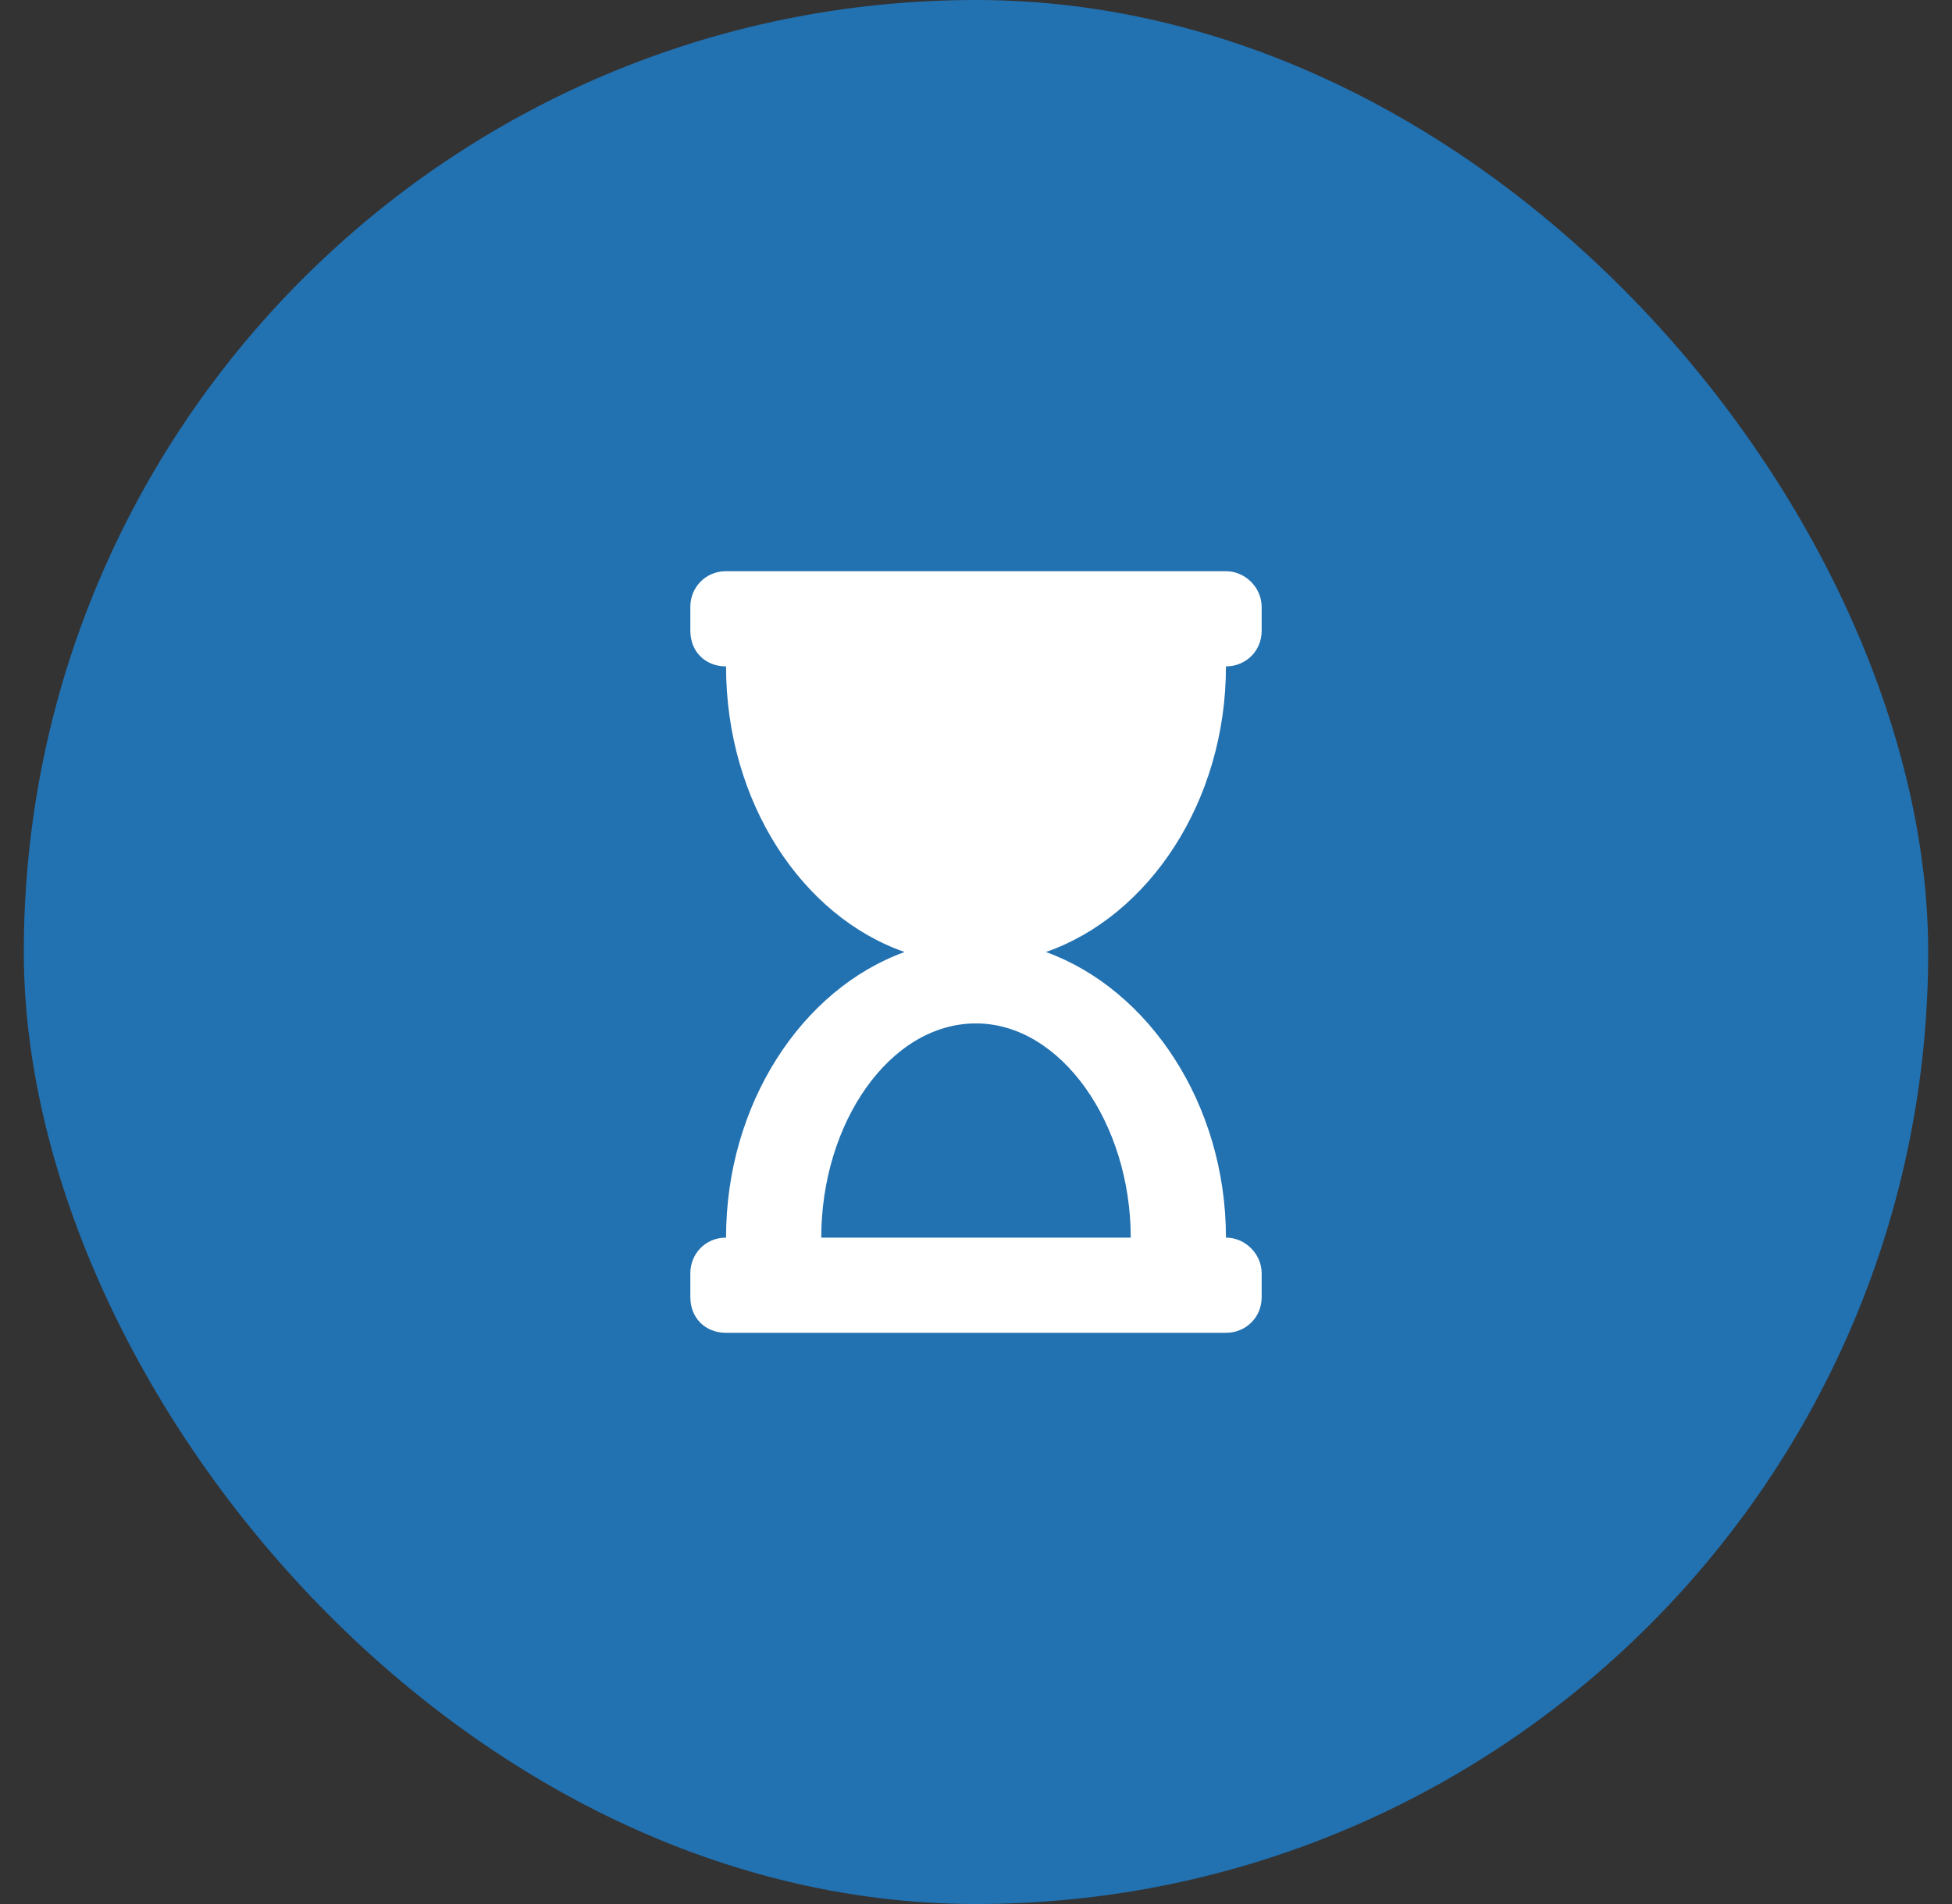
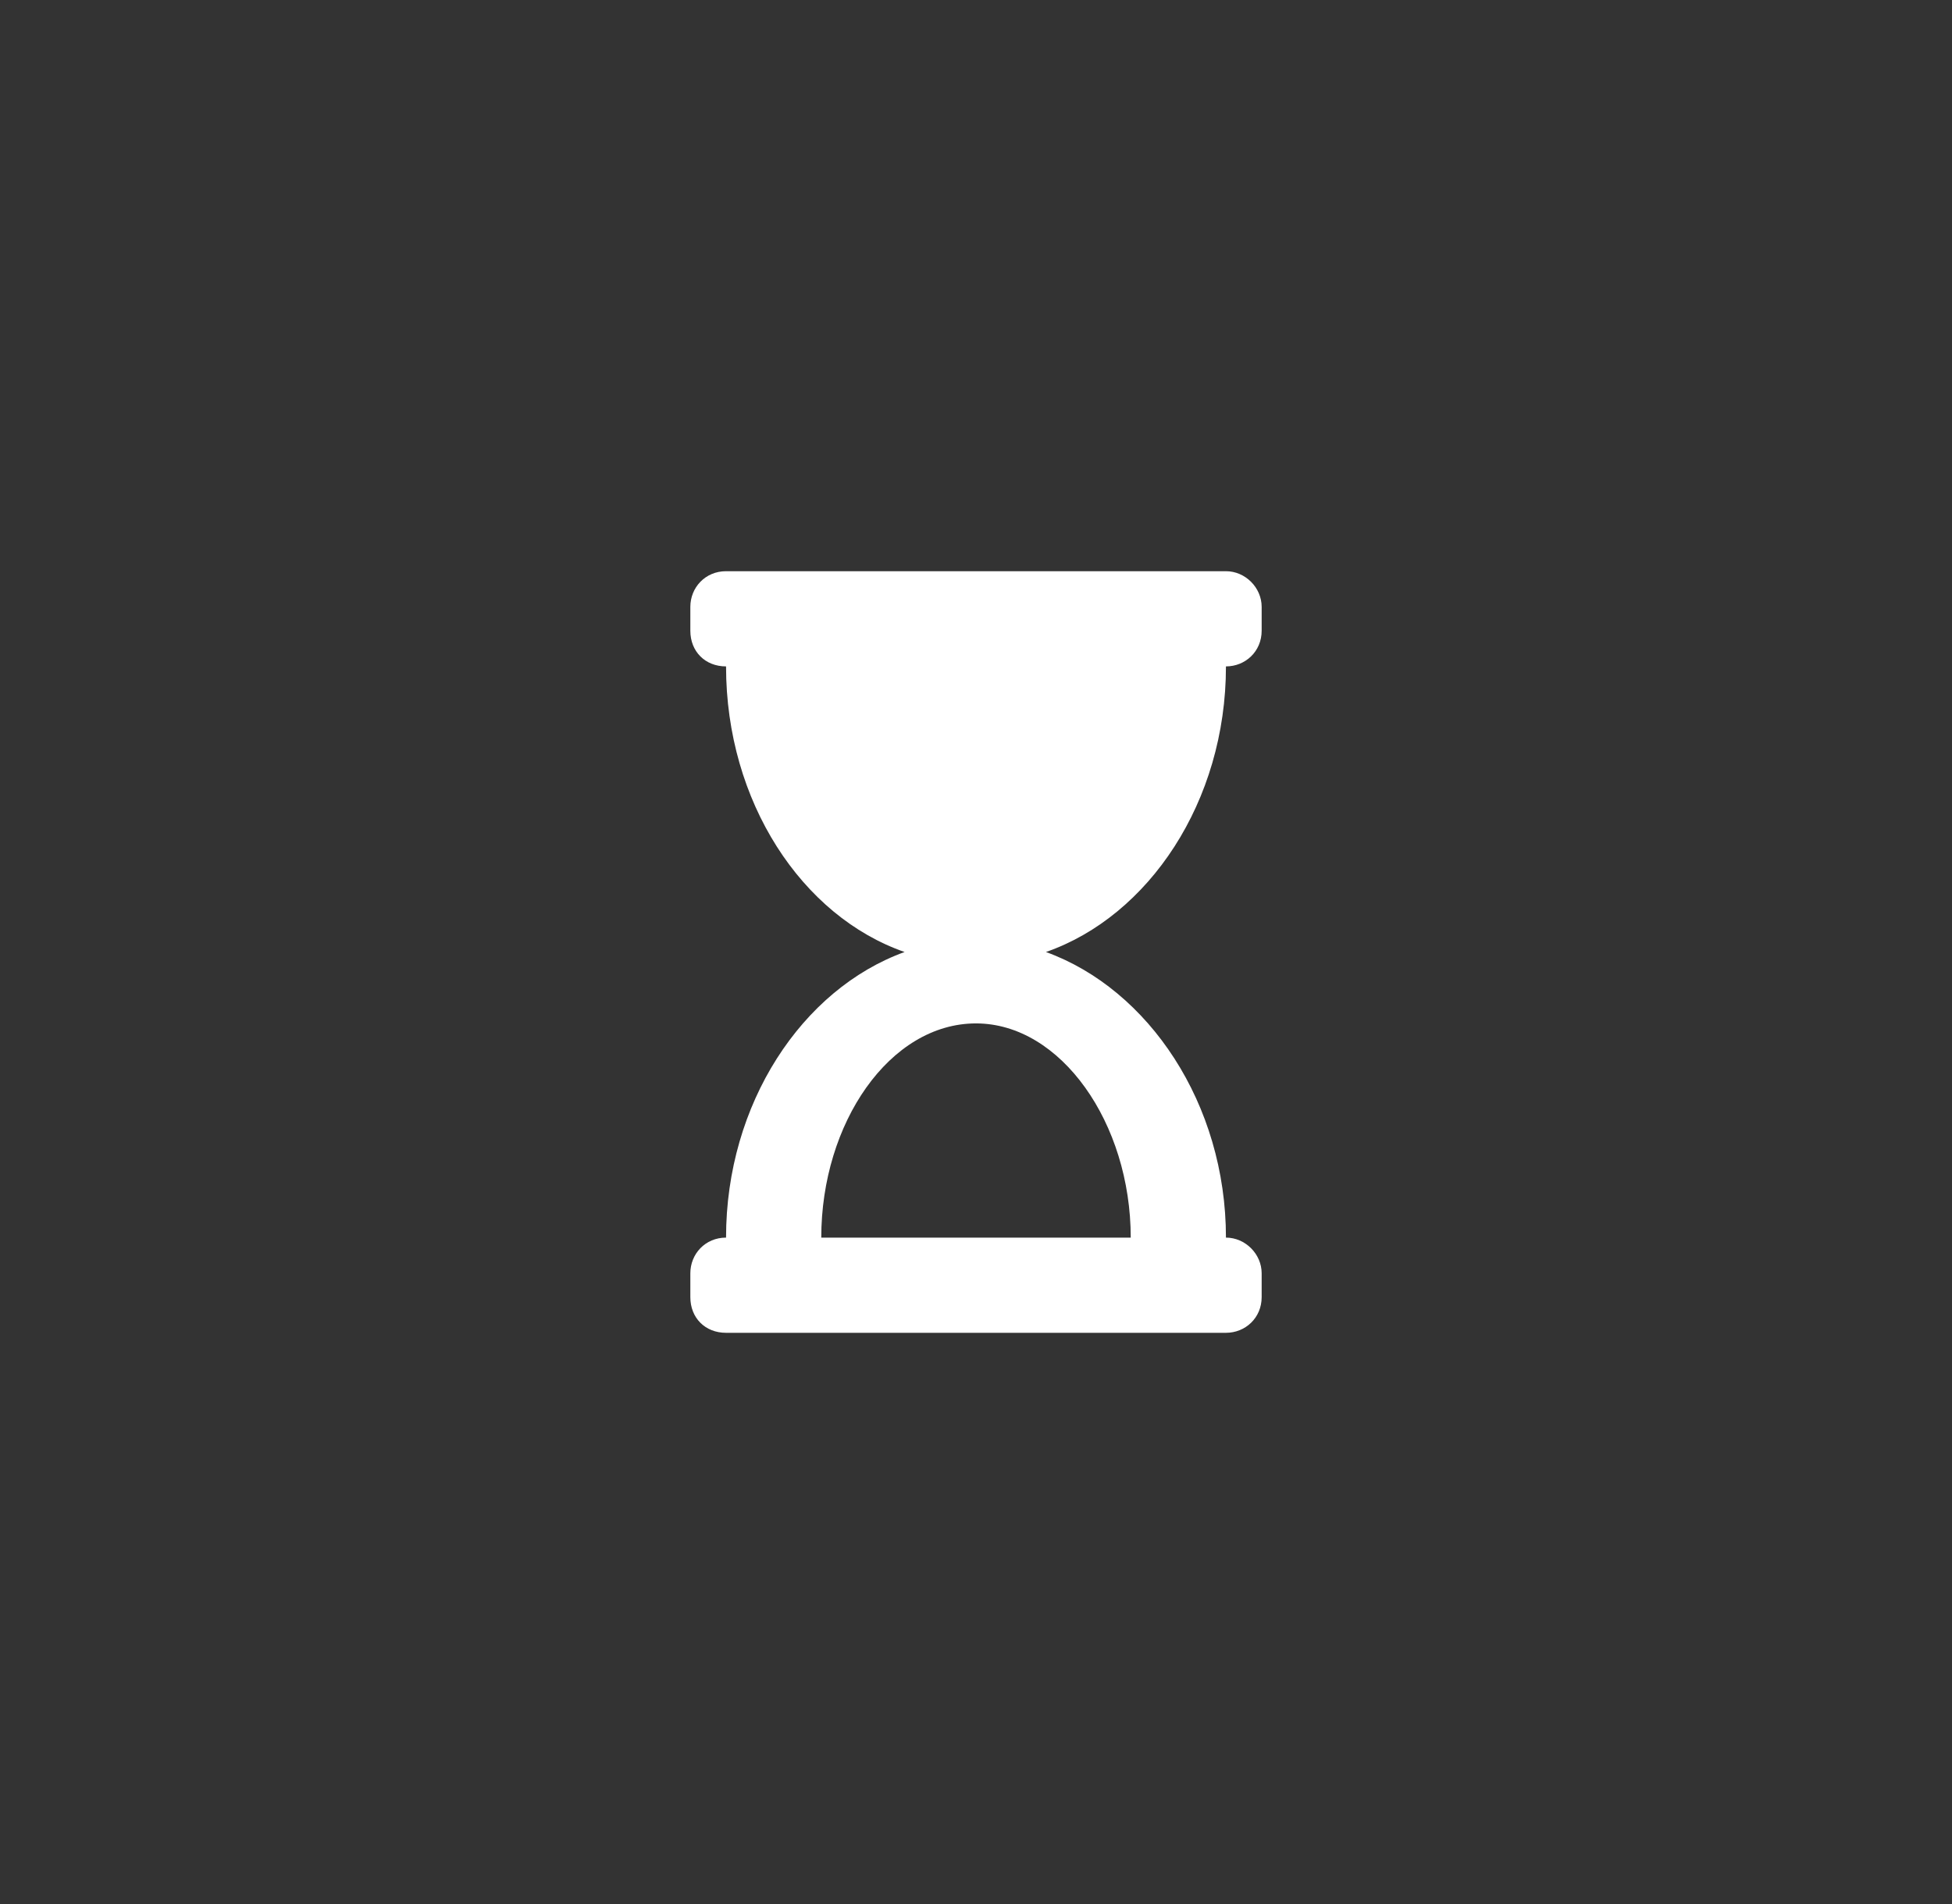
<svg xmlns="http://www.w3.org/2000/svg" width="41" height="40" viewBox="0 0 41 40" fill="none">
  <rect x="0" y="0" width="41" height="40" fill="#333333" stroke="none" />
-   <rect x="0.5" width="40" height="40" rx="20" fill="#2271B1" />
-   <path d="M25.75 12H15.25C14.812 12 14.5 12.344 14.5 12.75V13.25C14.5 13.688 14.812 14 15.25 14C15.25 16.844 16.844 19.25 19 20C16.844 20.781 15.25 23.188 15.25 26C14.812 26 14.5 26.344 14.5 26.75V27.25C14.5 27.688 14.812 28 15.25 28H25.75C26.156 28 26.5 27.688 26.5 27.25V26.75C26.5 26.344 26.156 26 25.75 26C25.75 23.188 24.125 20.781 21.969 20C24.125 19.25 25.75 16.844 25.75 14C26.156 14 26.5 13.688 26.5 13.25V12.75C26.5 12.344 26.156 12 25.75 12ZM23.75 26H17.25C17.25 23.594 18.688 21.5 20.5 21.5C22.281 21.5 23.75 23.594 23.75 26Z" fill="white" />
+   <path d="M25.75 12H15.25C14.812 12 14.5 12.344 14.5 12.75V13.25C14.5 13.688 14.812 14 15.25 14C15.25 16.844 16.844 19.25 19 20C16.844 20.781 15.25 23.188 15.25 26C14.812 26 14.5 26.344 14.5 26.75V27.25C14.5 27.688 14.812 28 15.25 28H25.75C26.156 28 26.5 27.688 26.5 27.25V26.75C26.5 26.344 26.156 26 25.75 26C25.75 23.188 24.125 20.781 21.969 20C24.125 19.25 25.75 16.844 25.75 14C26.156 14 26.5 13.688 26.5 13.25V12.75C26.5 12.344 26.156 12 25.75 12ZM23.75 26H17.25C17.25 23.594 18.688 21.5 20.5 21.5C22.281 21.5 23.75 23.594 23.75 26" fill="white" />
</svg>